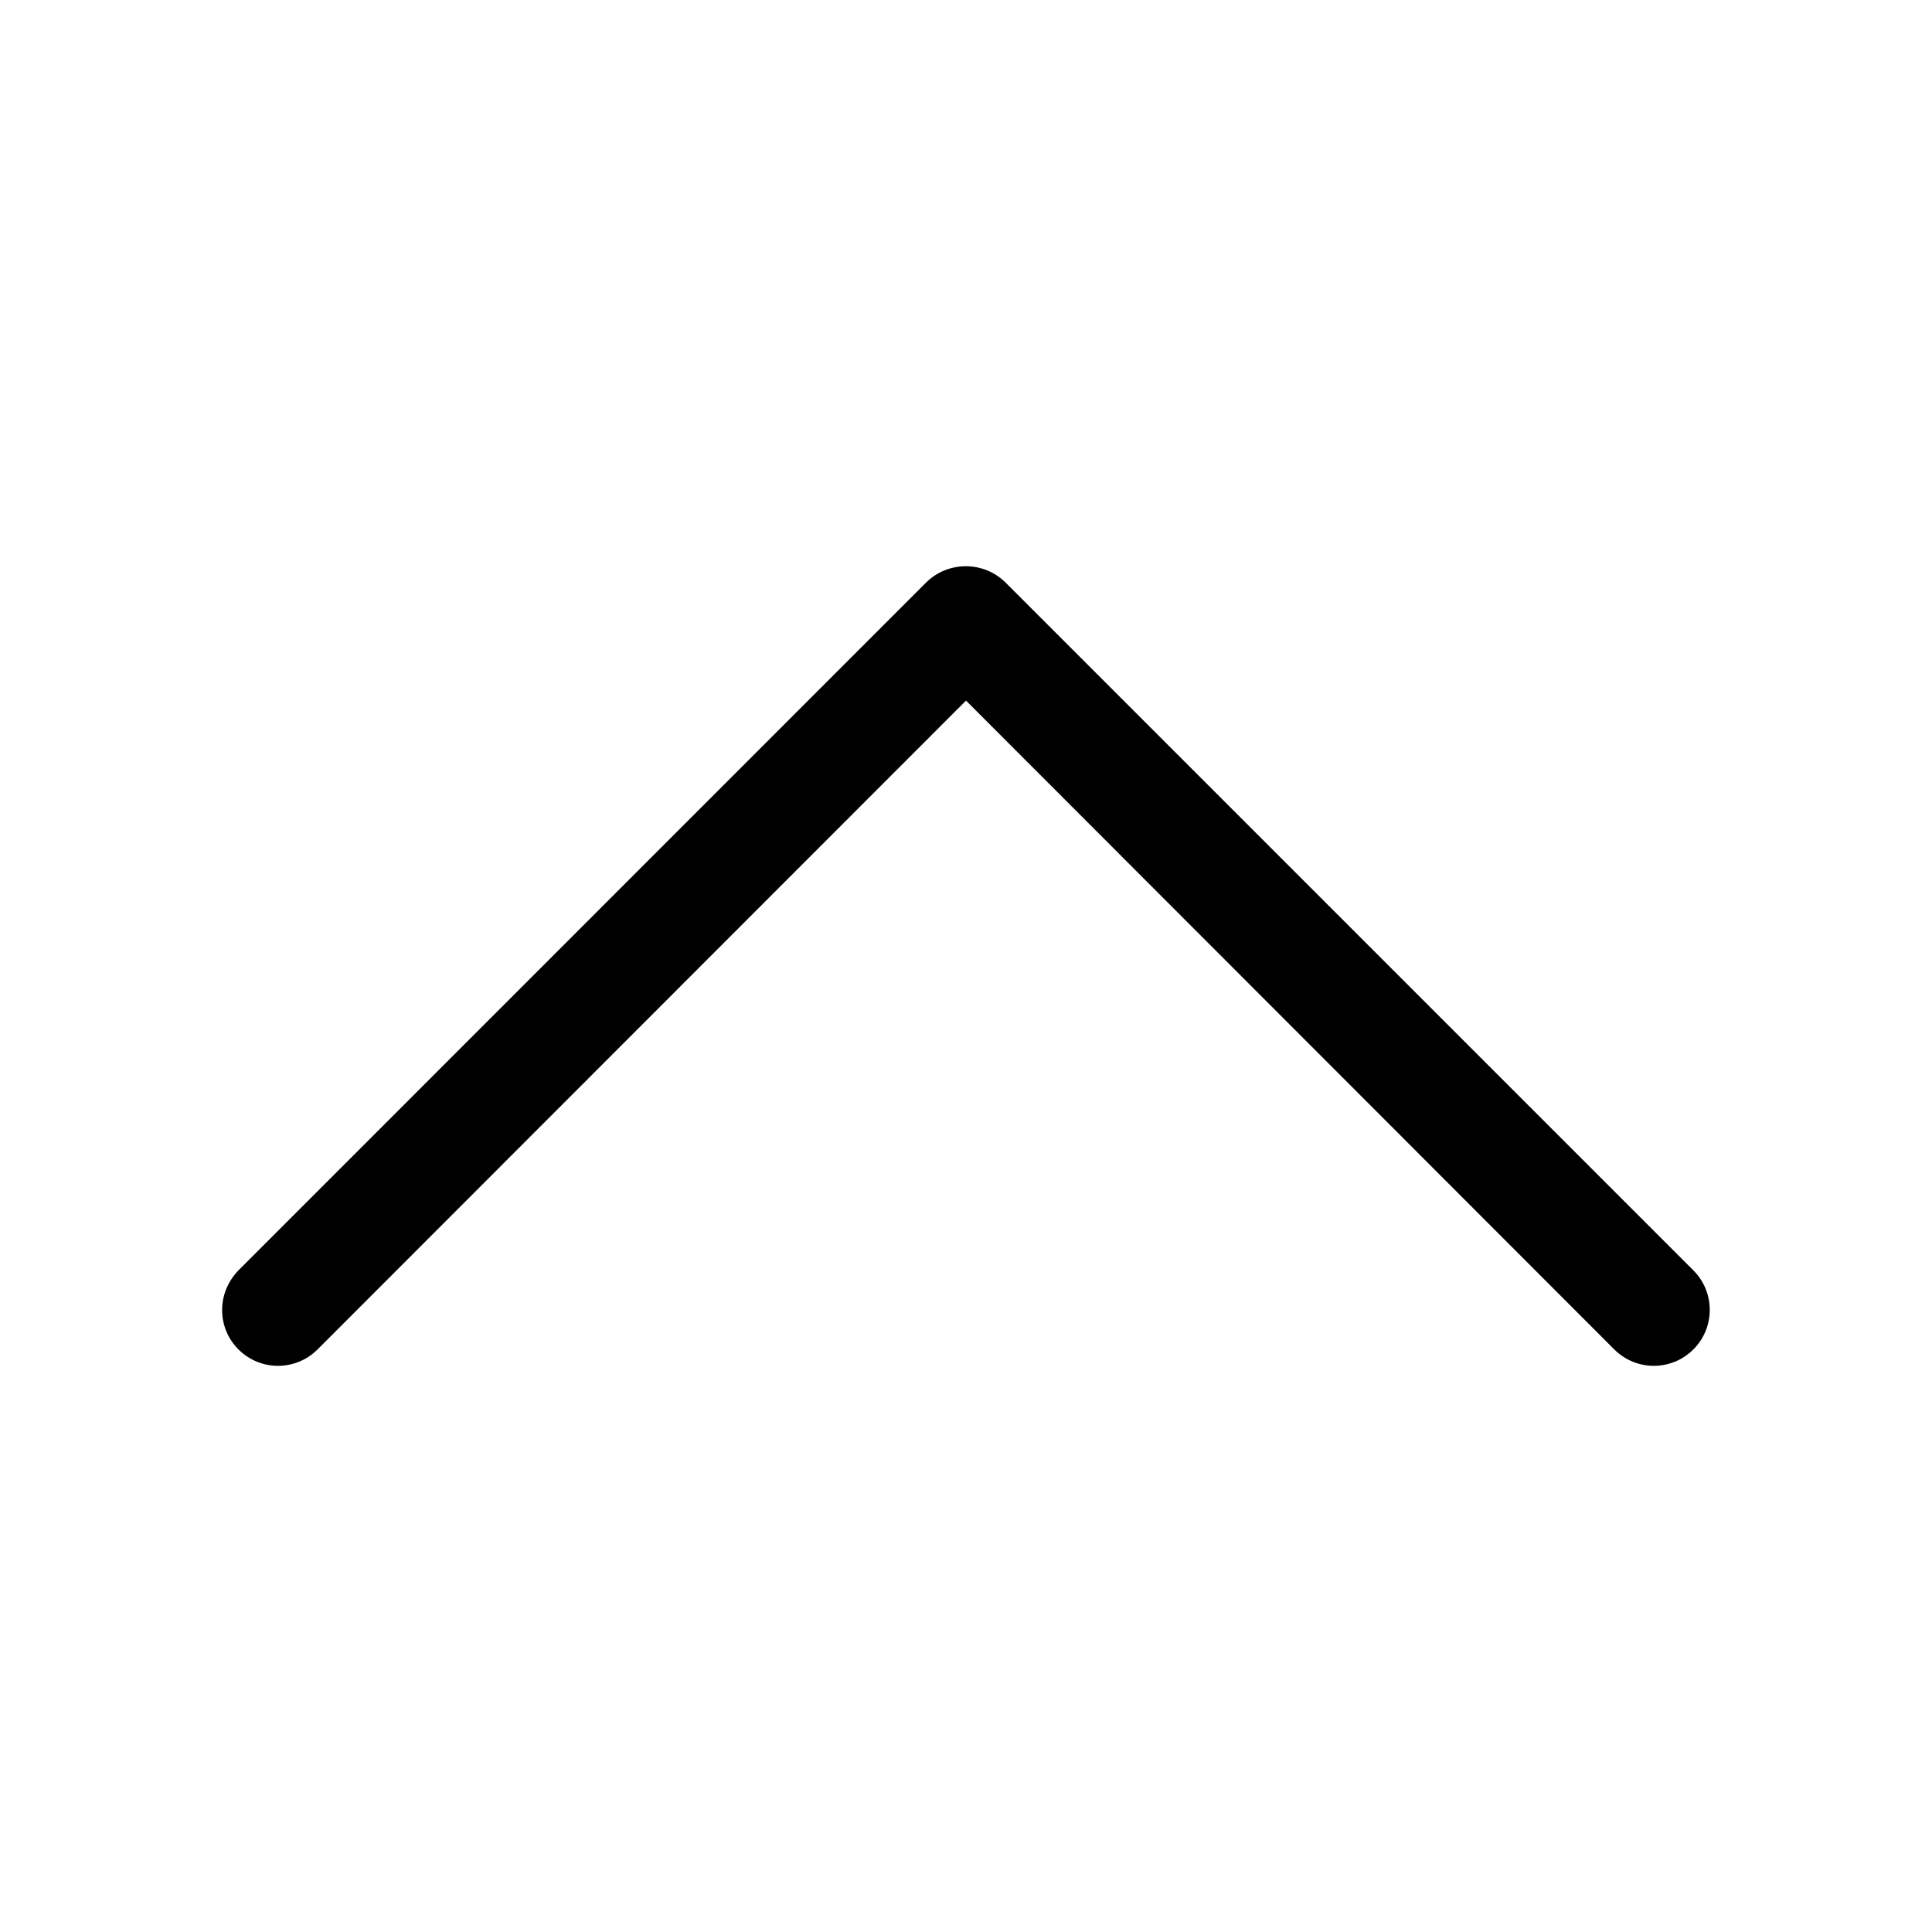
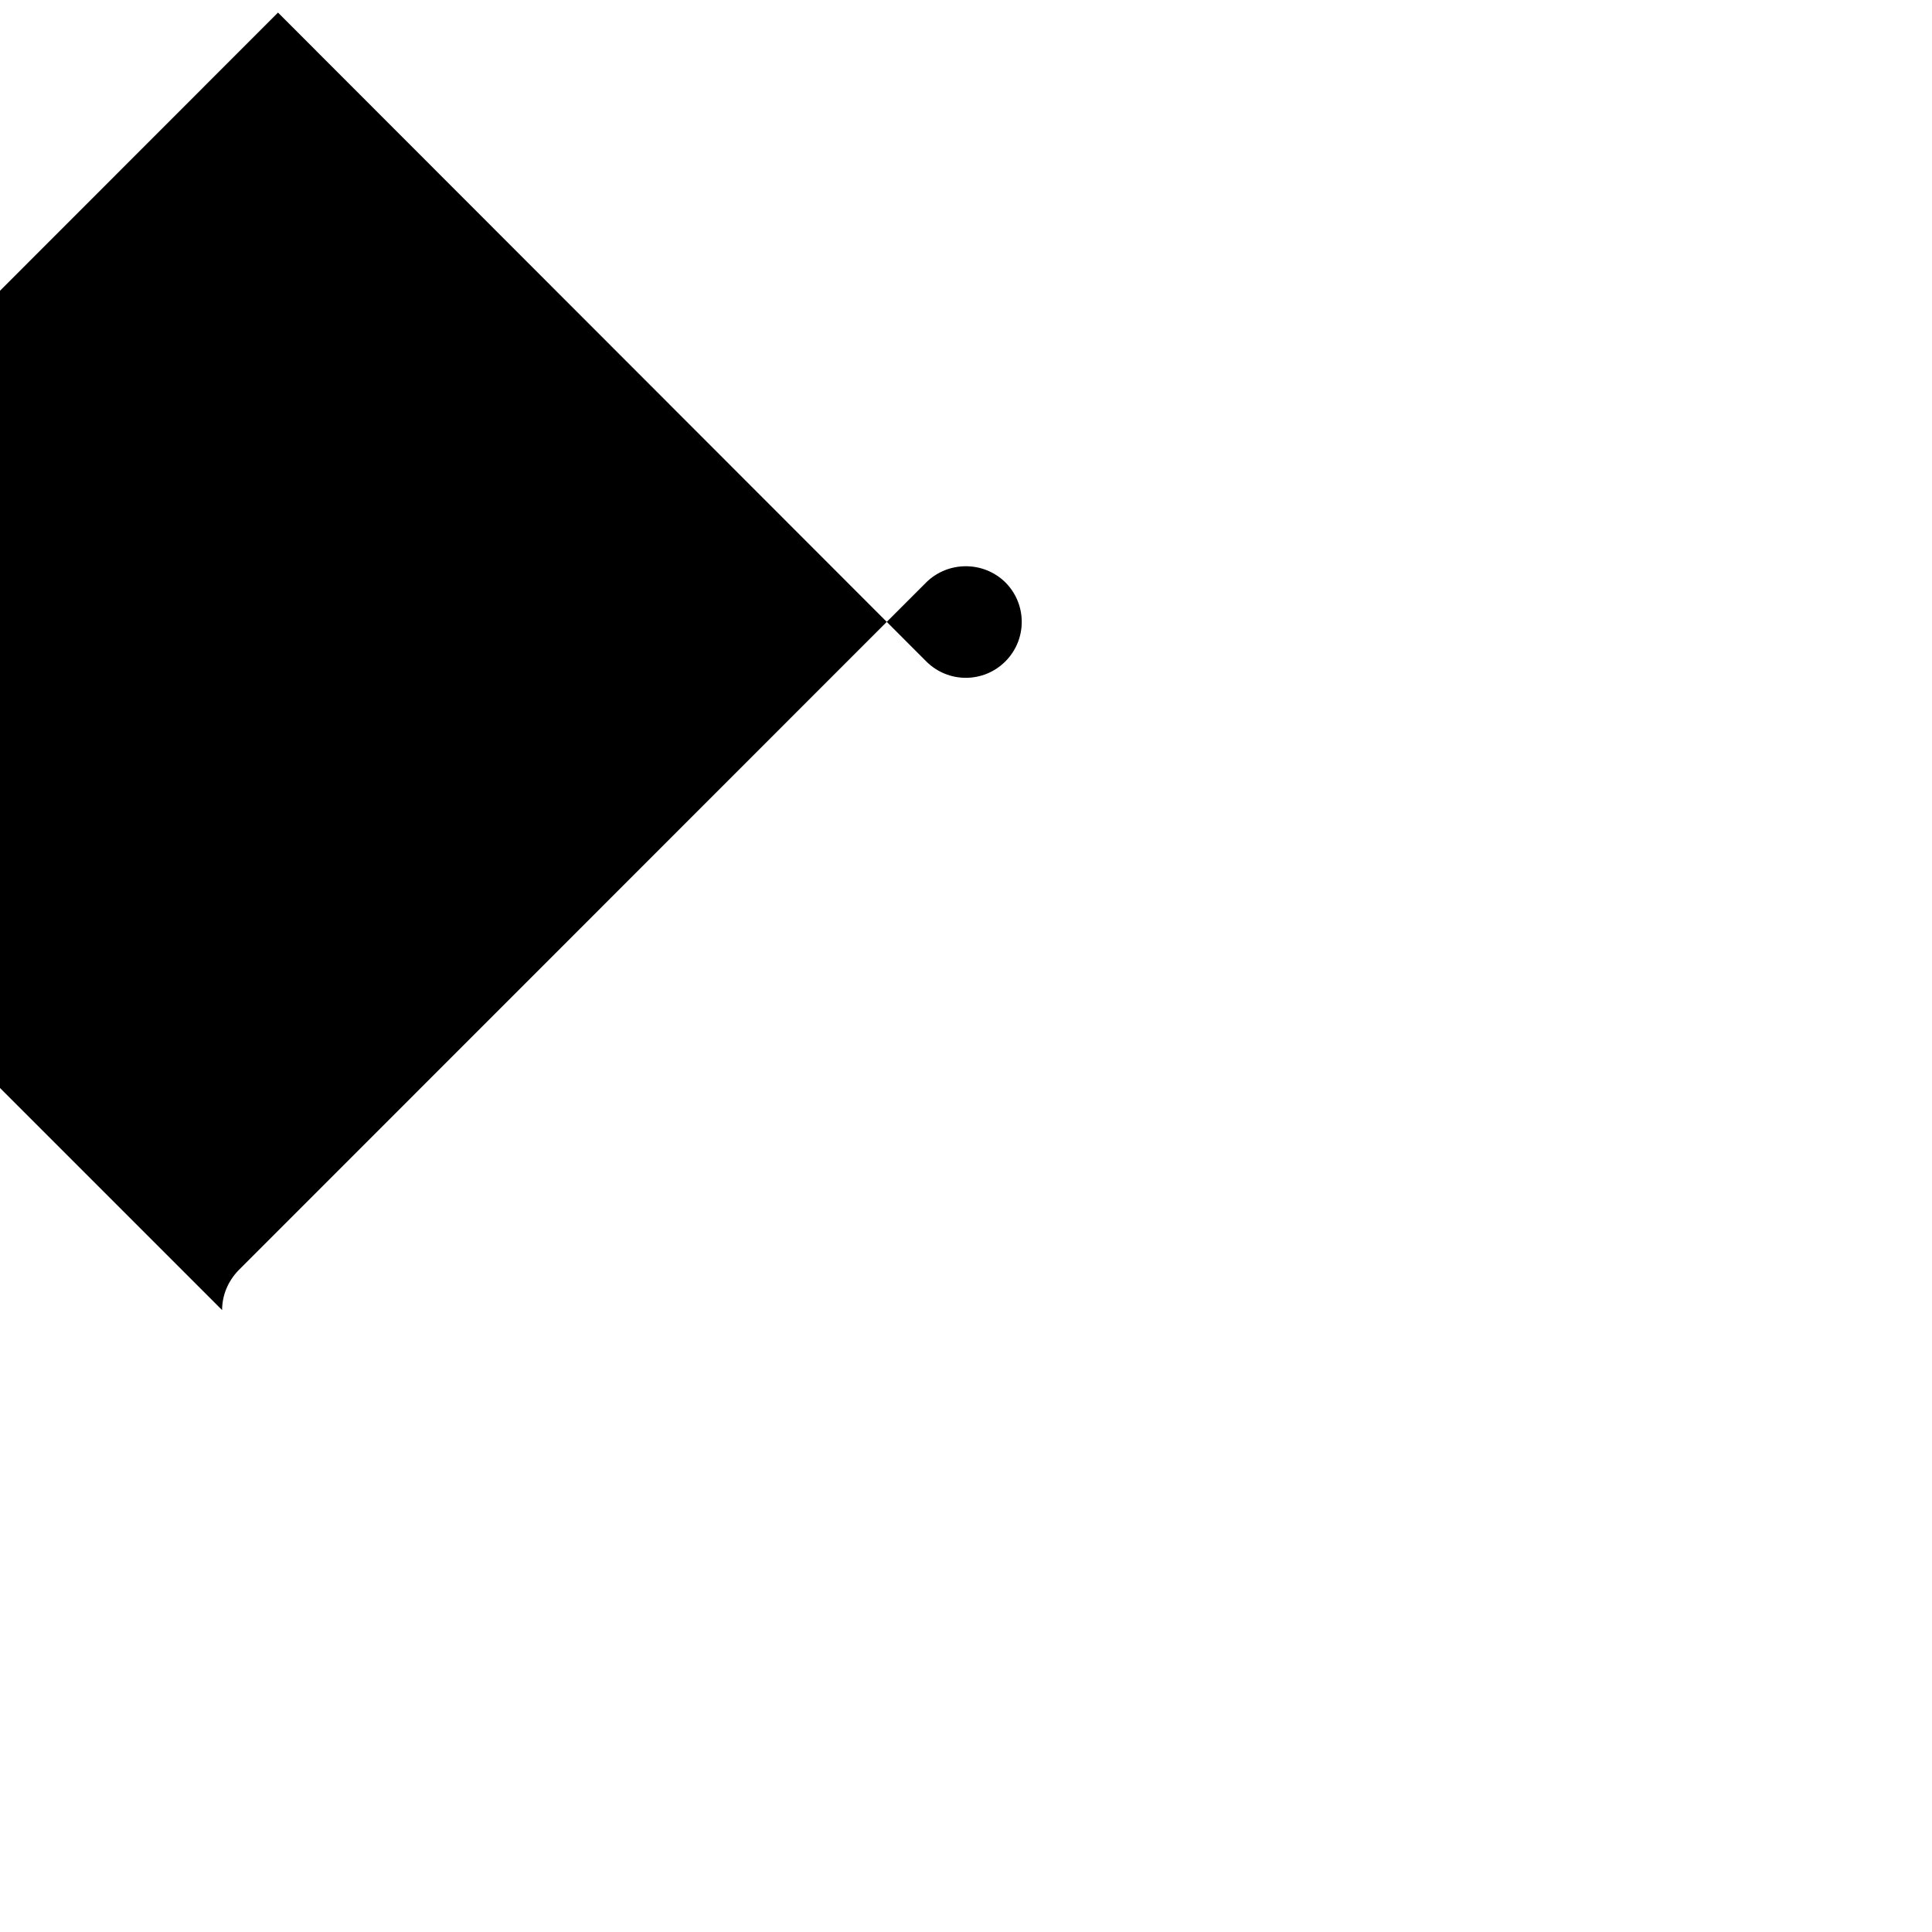
<svg xmlns="http://www.w3.org/2000/svg" fill="#000000" width="800px" height="800px" version="1.1" viewBox="144 144 512 512">
-   <path d="m202.86 491.19c0-3.93 1.562-7.656 4.332-10.531l182.28-182.33c5.793-5.691 15.164-5.691 20.957 0l182.33 182.33c5.793 5.793 5.793 15.164 0 20.957-5.793 5.793-15.164 5.793-20.957 0l-171.8-171.95-171.85 171.95c-5.793 5.793-15.164 5.793-20.957 0-2.773-2.769-4.332-6.5-4.332-10.43z" />
+   <path d="m202.86 491.19c0-3.93 1.562-7.656 4.332-10.531l182.28-182.33c5.793-5.691 15.164-5.691 20.957 0c5.793 5.793 5.793 15.164 0 20.957-5.793 5.793-15.164 5.793-20.957 0l-171.8-171.95-171.85 171.95c-5.793 5.793-15.164 5.793-20.957 0-2.773-2.769-4.332-6.5-4.332-10.43z" />
</svg>